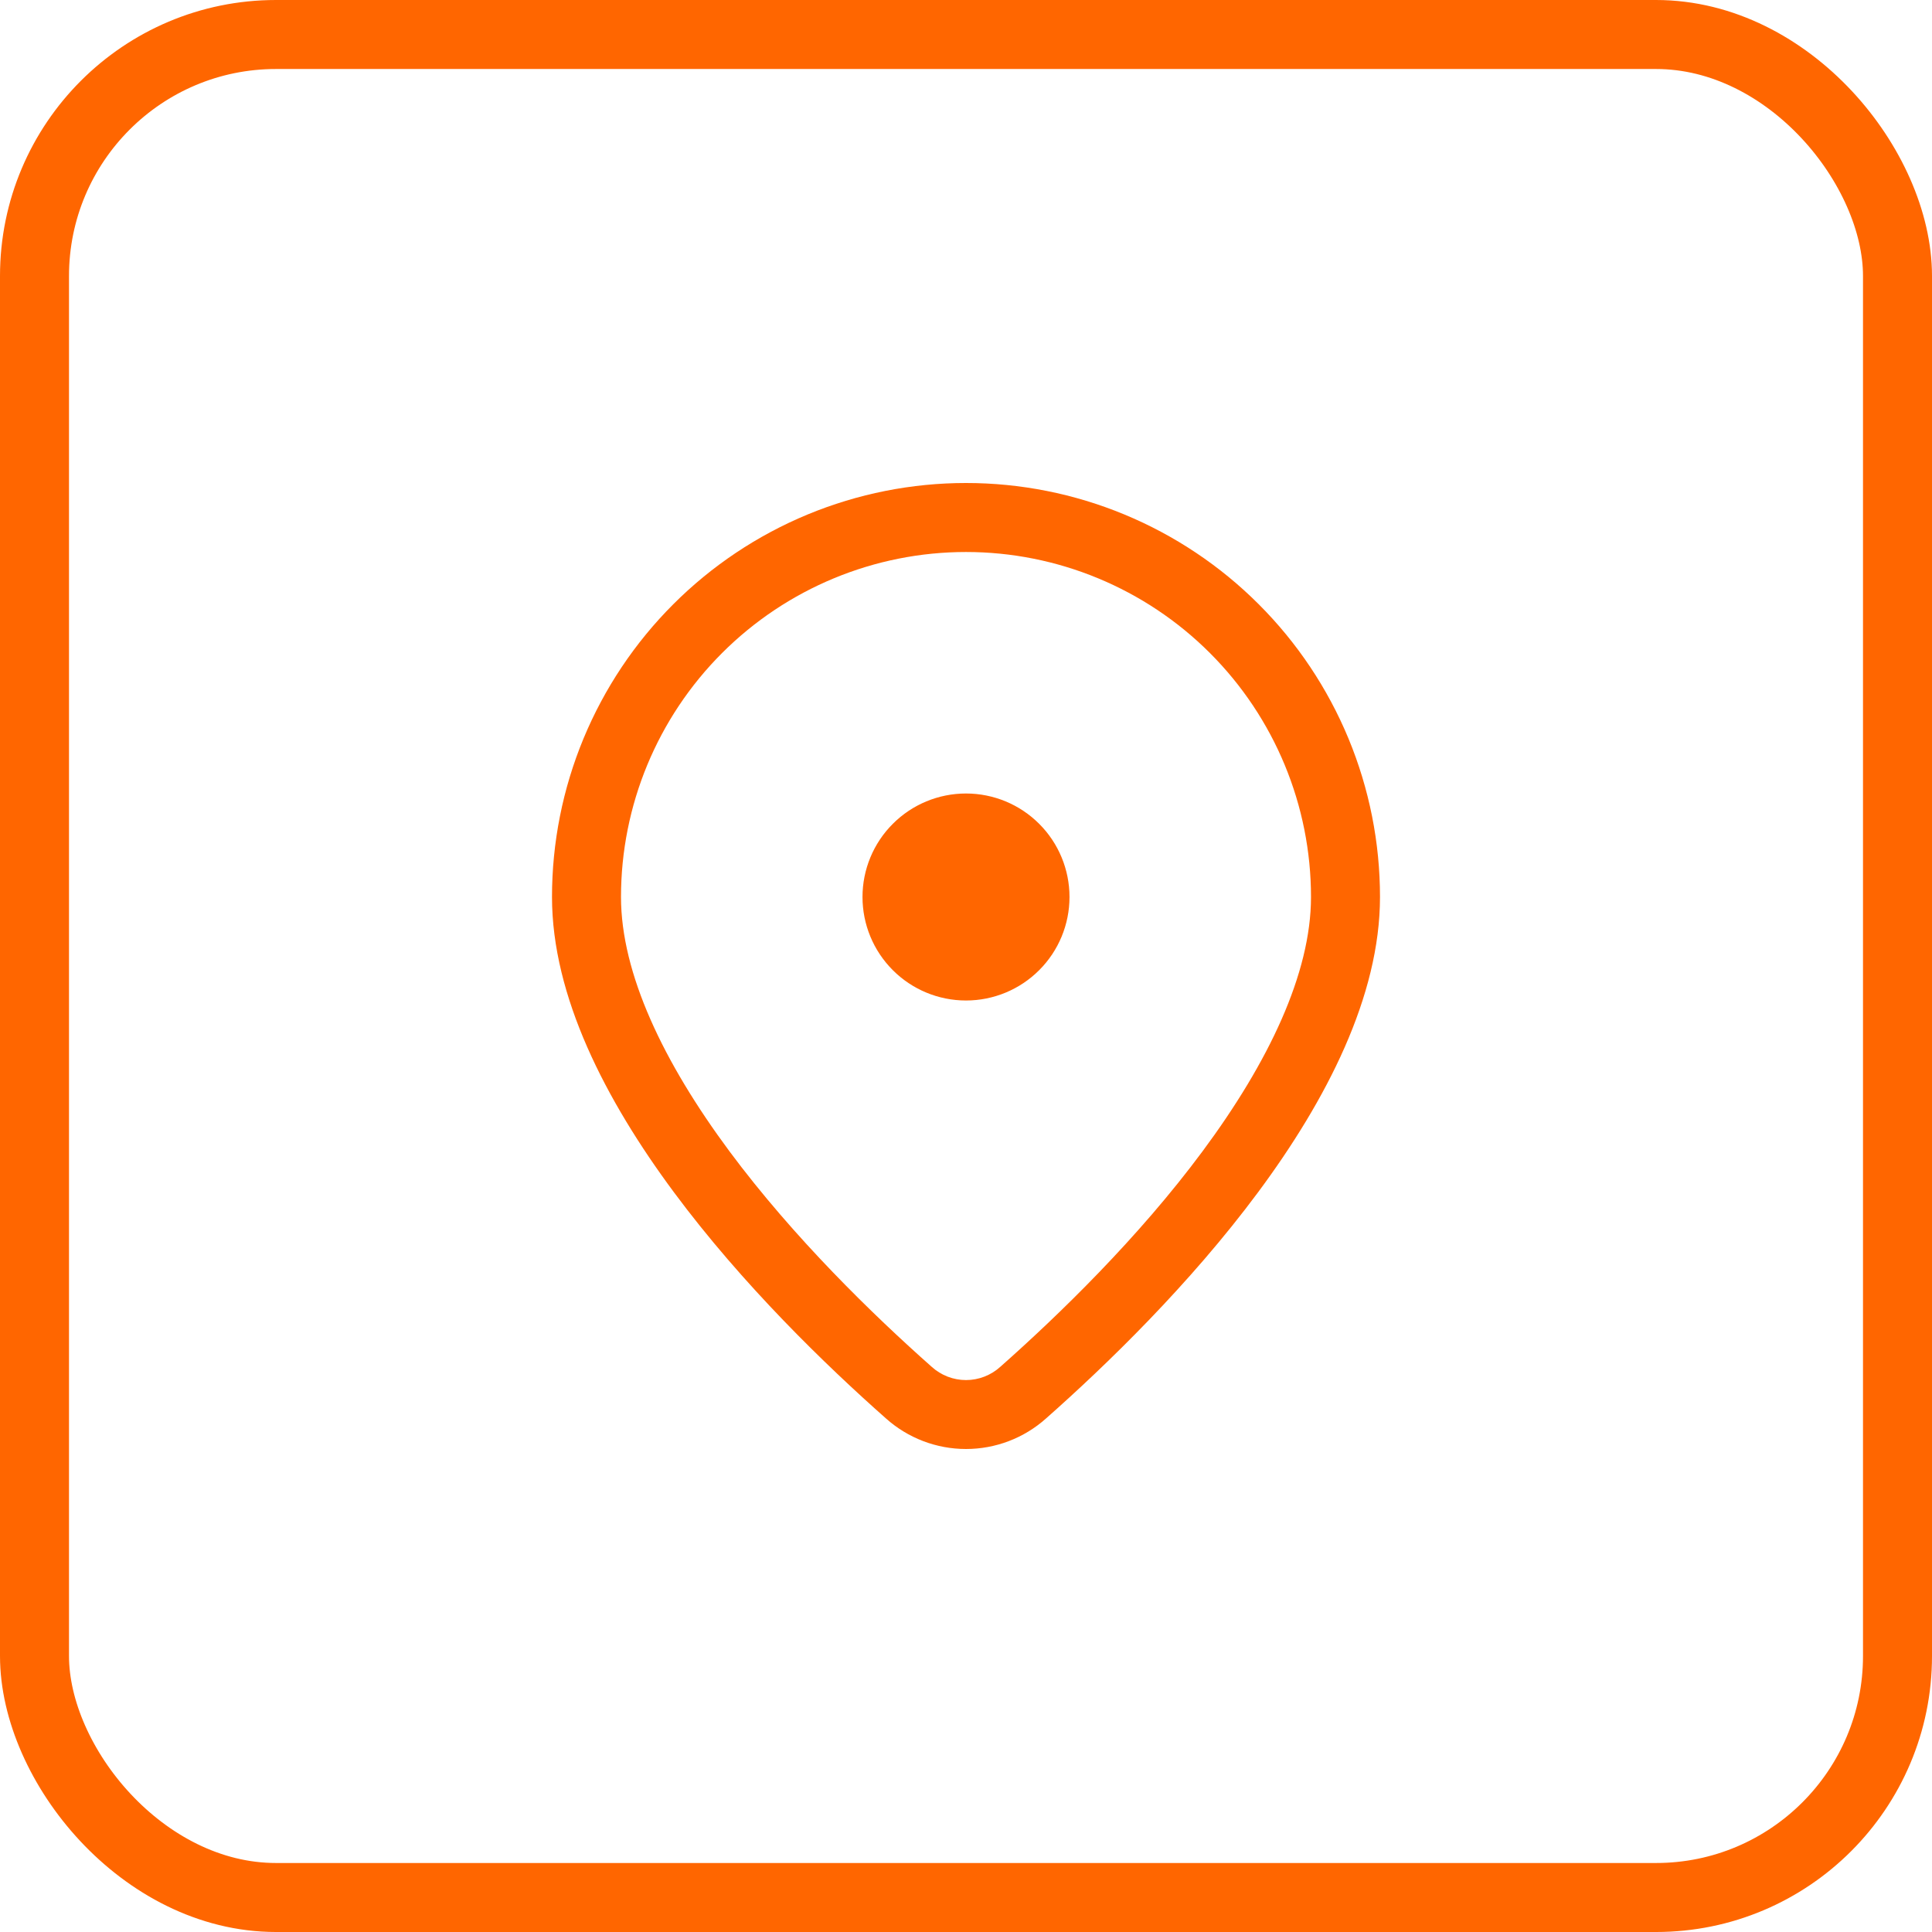
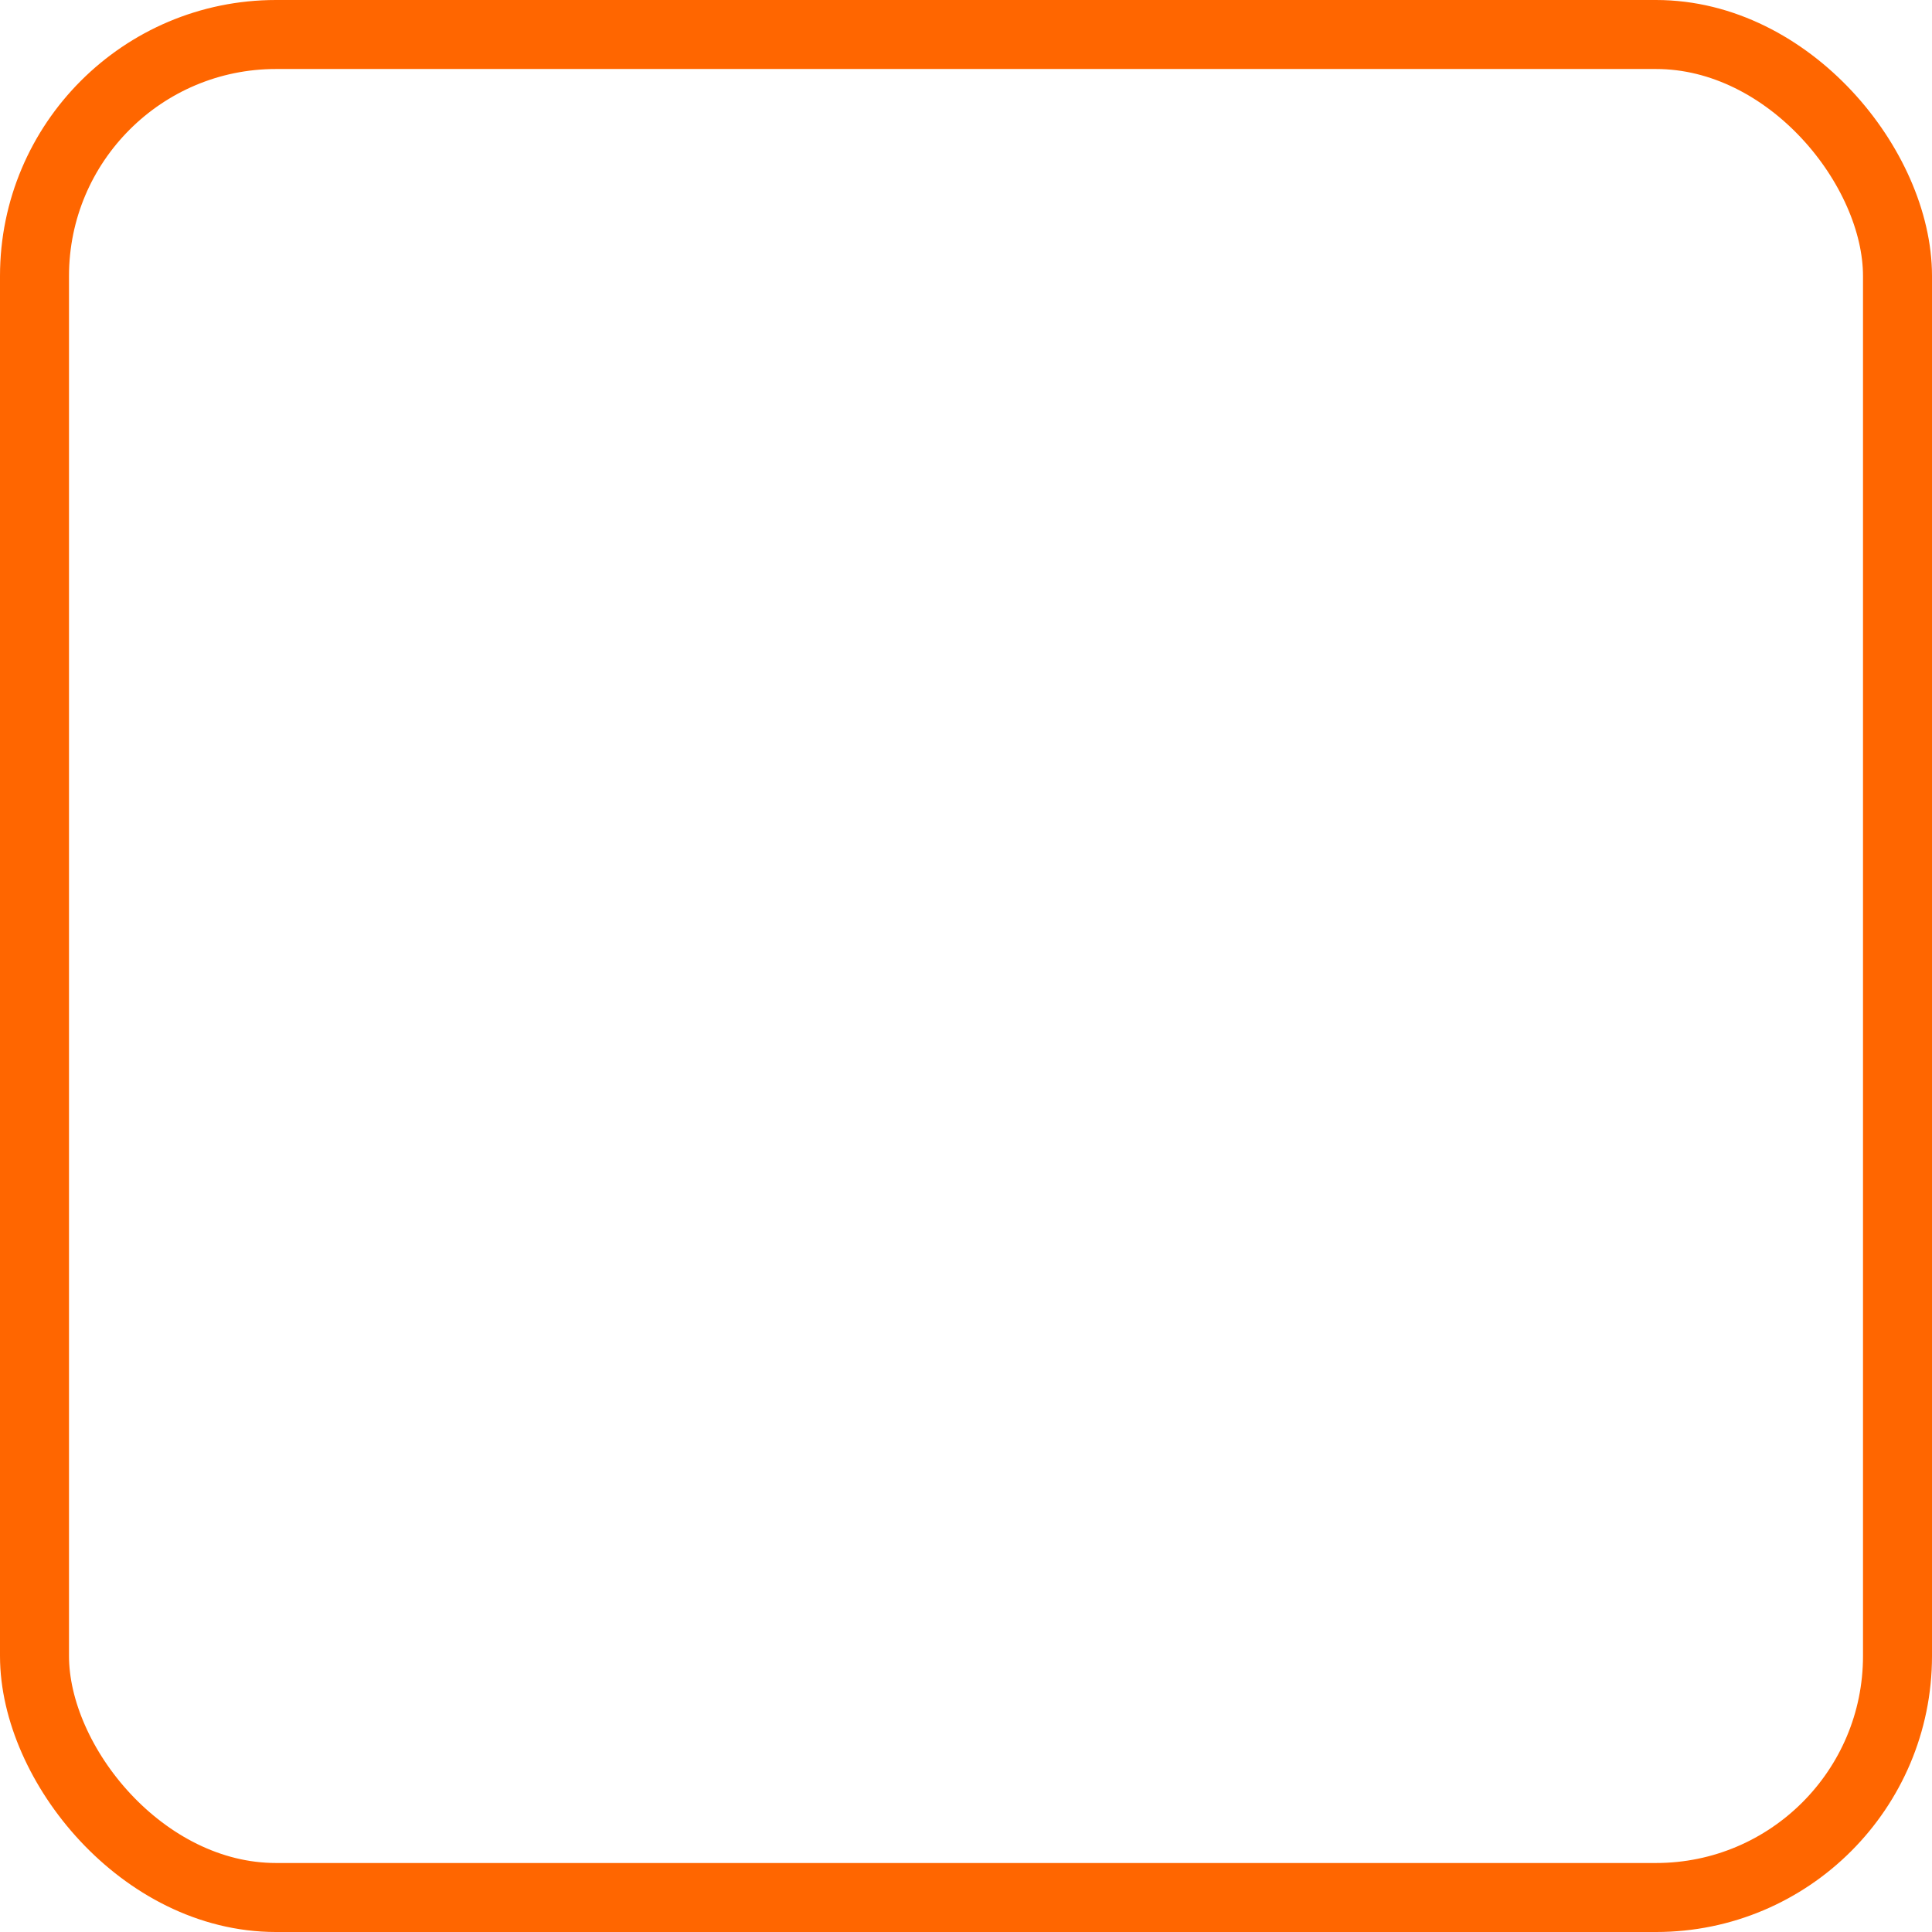
<svg xmlns="http://www.w3.org/2000/svg" width="56" height="56" viewBox="0 0 56 56" fill="none">
  <rect x="1" y="1" width="54" height="54" rx="7" stroke="#FF6600" stroke-width="2" />
-   <path d="M31 26C31 25.204 30.684 24.441 30.121 23.879C29.559 23.316 28.796 23 28 23C27.204 23 26.441 23.316 25.879 23.879C25.316 24.441 25 25.204 25 26C25 26.796 25.316 27.559 25.879 28.121C26.441 28.684 27.204 29 28 29C28.796 29 29.559 28.684 30.121 28.121C30.684 27.559 31 26.796 31 26ZM40 26C40 31.748 33.806 38.032 30.318 41.116C29.68 41.686 28.855 42 28 42C27.145 42 26.32 41.686 25.682 41.116C22.194 38.032 16 31.748 16 26C16 24.424 16.31 22.864 16.913 21.408C17.517 19.952 18.4 18.629 19.515 17.515C20.629 16.4 21.952 15.517 23.408 14.913C24.864 14.31 26.424 14 28 14C29.576 14 31.136 14.31 32.592 14.913C34.048 15.517 35.371 16.4 36.485 17.515C37.6 18.629 38.483 19.952 39.087 21.408C39.69 22.864 40 24.424 40 26ZM38 26C38 23.348 36.946 20.804 35.071 18.929C33.196 17.054 30.652 16 28 16C25.348 16 22.804 17.054 20.929 18.929C19.054 20.804 18 23.348 18 26C18 28.216 19.23 30.79 21.14 33.366C23.008 35.882 25.314 38.12 27.006 39.618C27.278 39.865 27.633 40.002 28 40.002C28.367 40.002 28.722 39.865 28.994 39.618C30.686 38.12 32.994 35.884 34.86 33.366C36.77 30.79 38 28.216 38 26Z" fill="#FF6600" />
</svg>